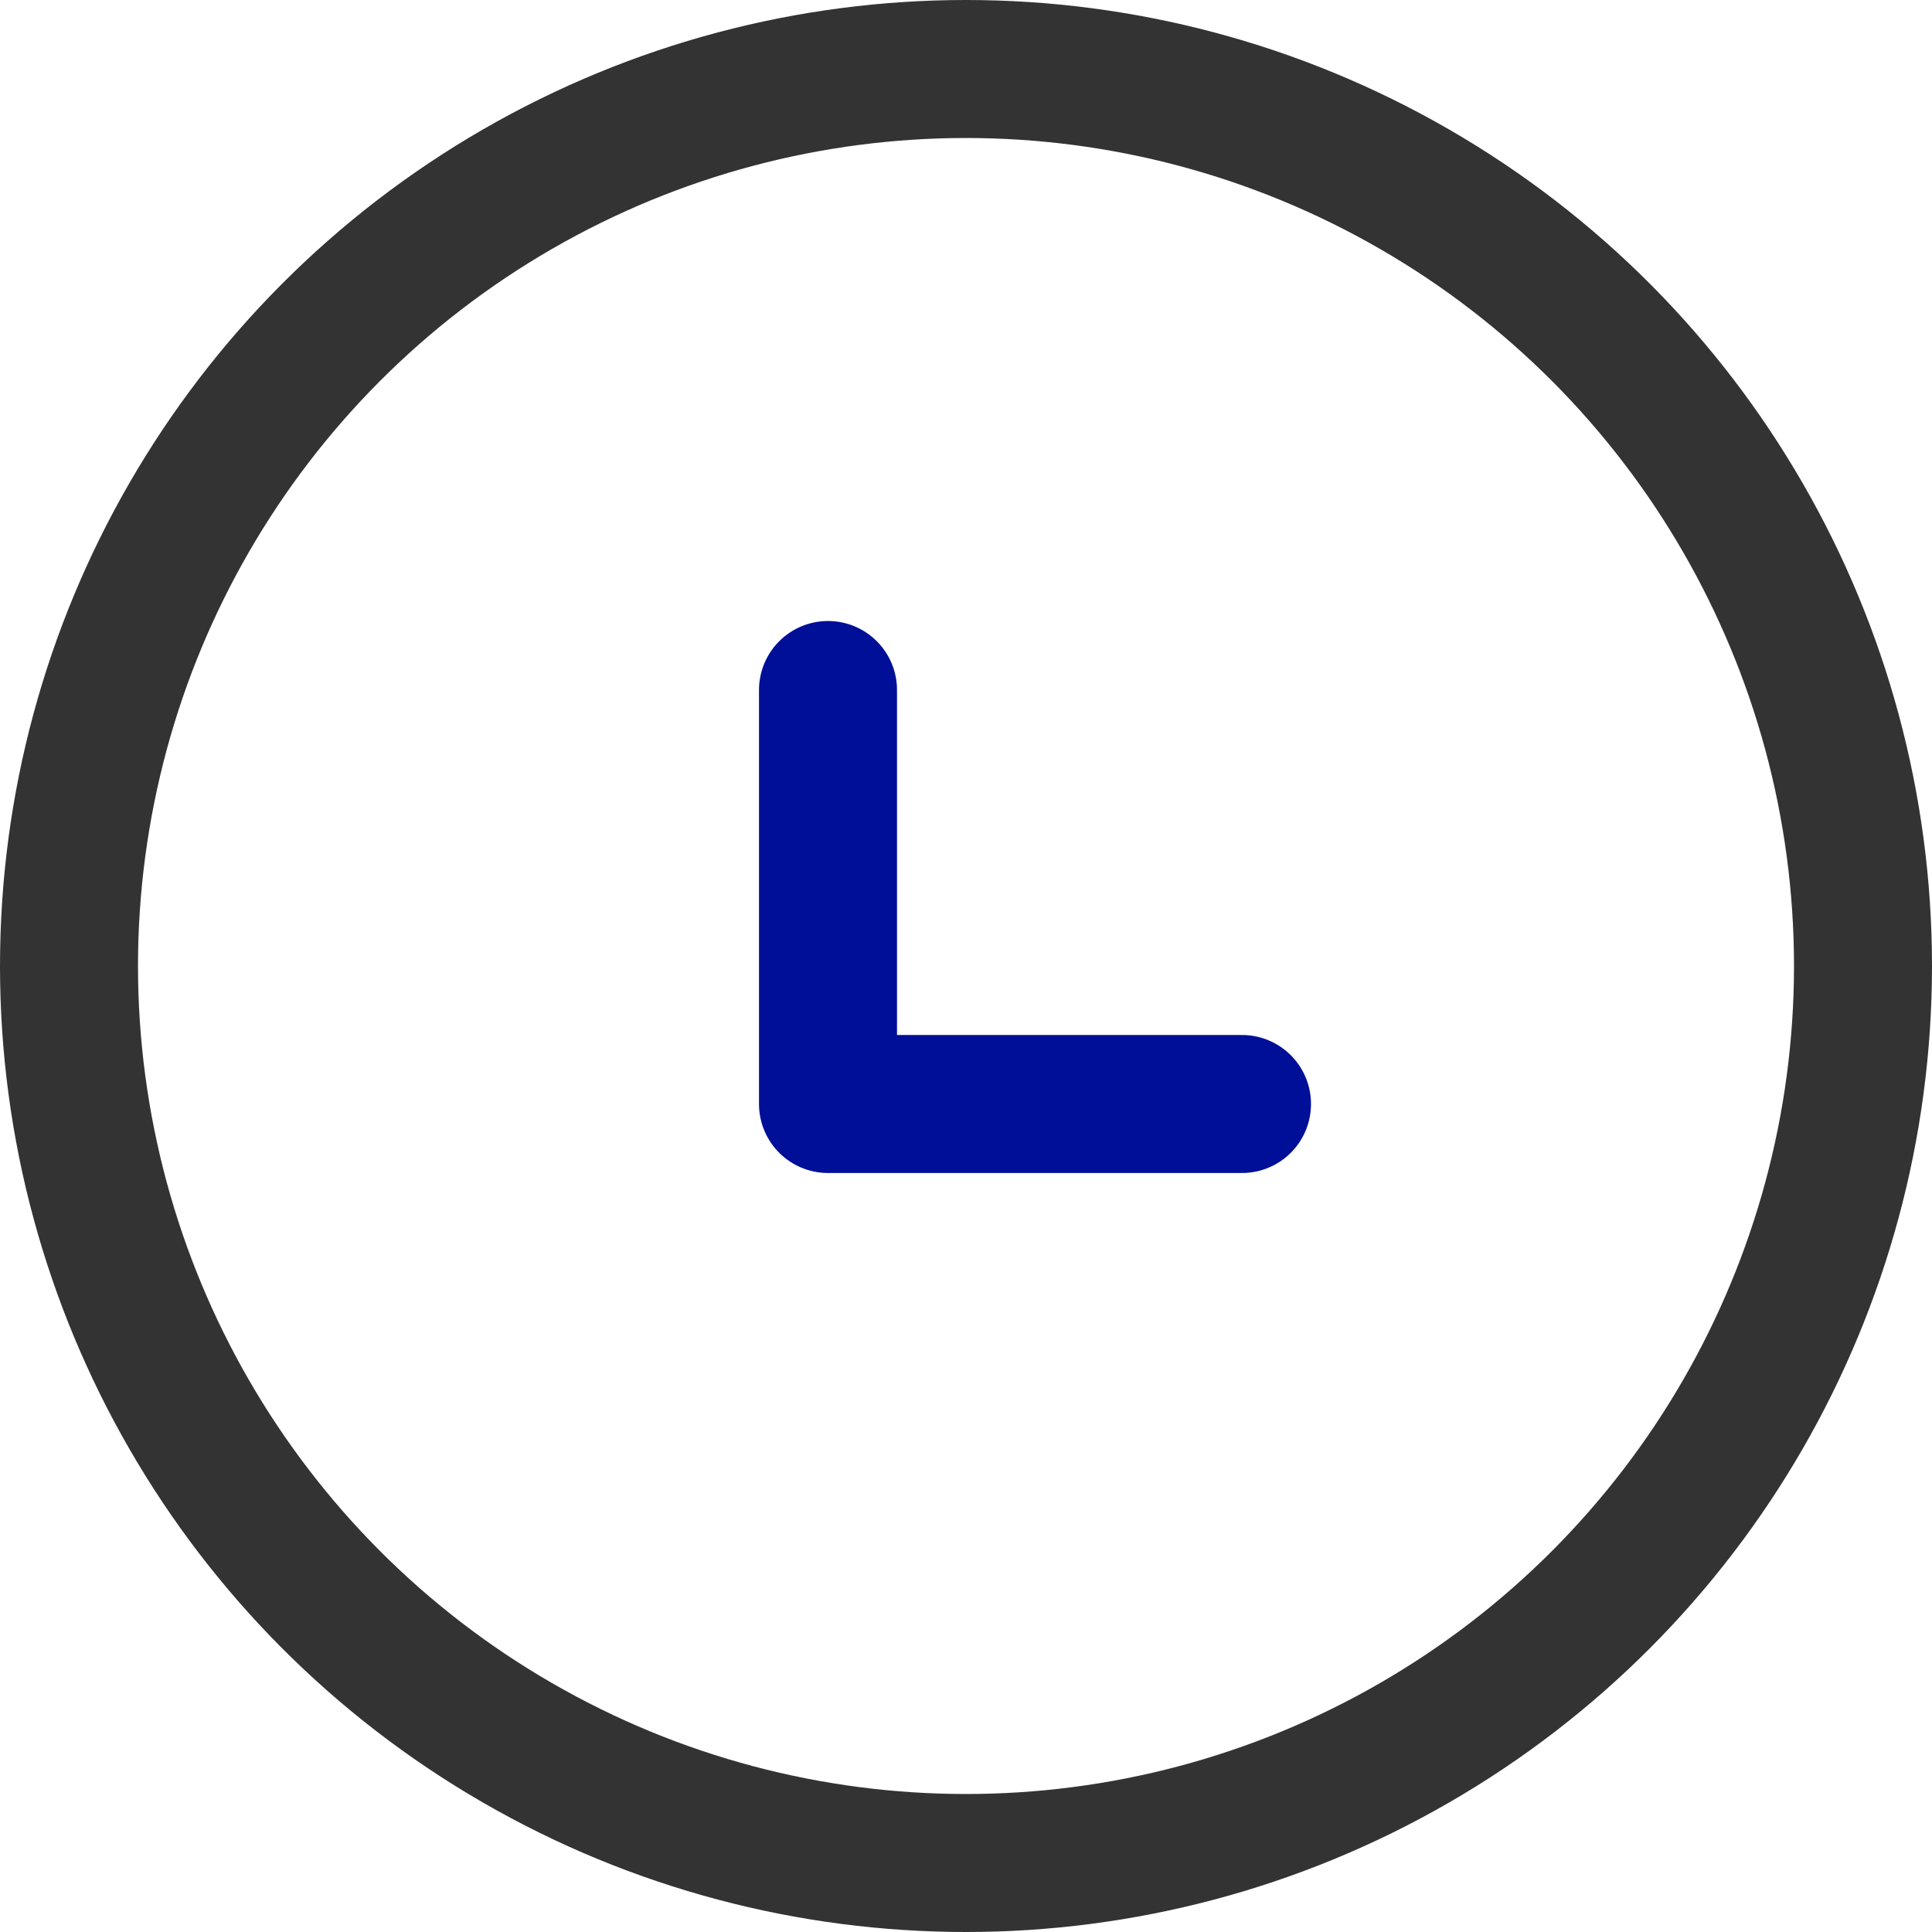
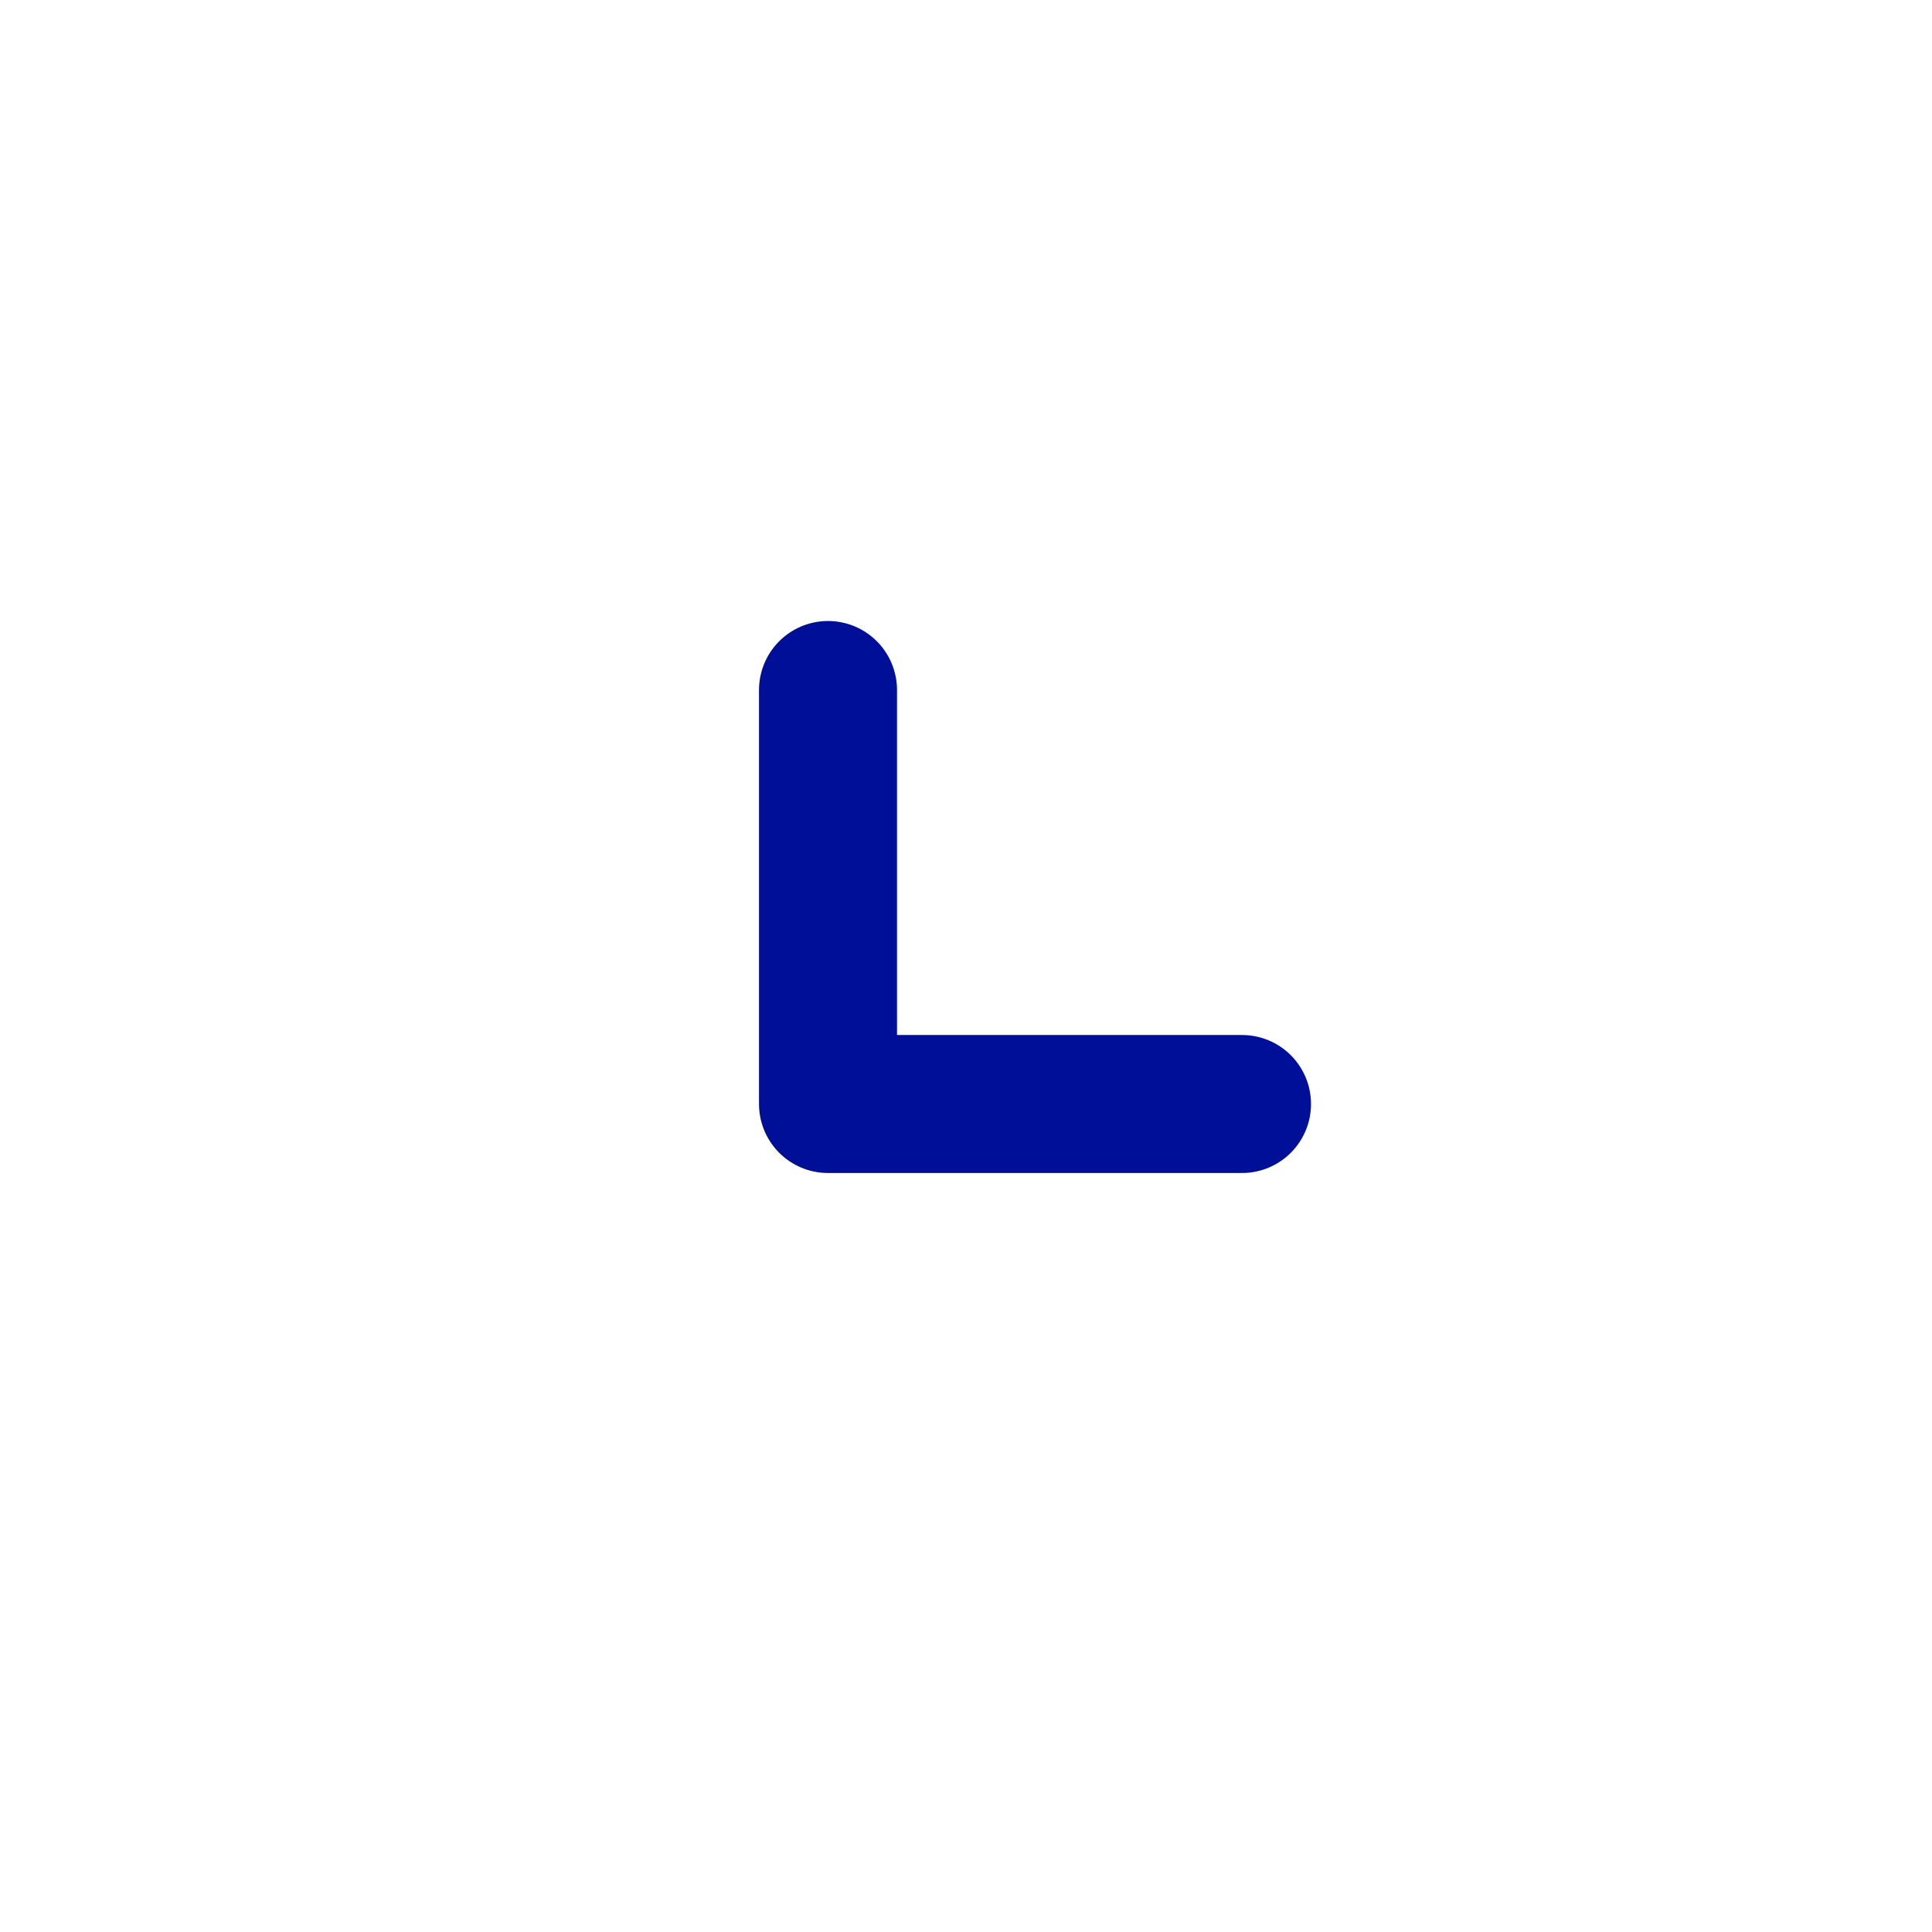
<svg xmlns="http://www.w3.org/2000/svg" width="14px" height="14px" viewBox="0 0 14 14" version="1.1">
  <title>时钟</title>
  <g id="新增预约功能-20240711" stroke="none" stroke-width="1" fill="none" fill-rule="evenodd">
    <g id="门店详情（预约）-选择发型师-多选" transform="translate(-16, -328)">
      <g id="编组-15" transform="translate(0, 204)">
        <g id="时钟" transform="translate(16, 124)">
          <rect id="矩形" fill="#000000" opacity="0" x="0" y="0" width="14" height="14" />
-           <circle id="椭圆形" stroke="#333333" cx="7" cy="7" r="6.5" />
          <polyline id="路径-2" stroke="#000F98" stroke-linecap="round" stroke-linejoin="round" points="6 5 6 8 9 8" />
        </g>
      </g>
    </g>
  </g>
</svg>